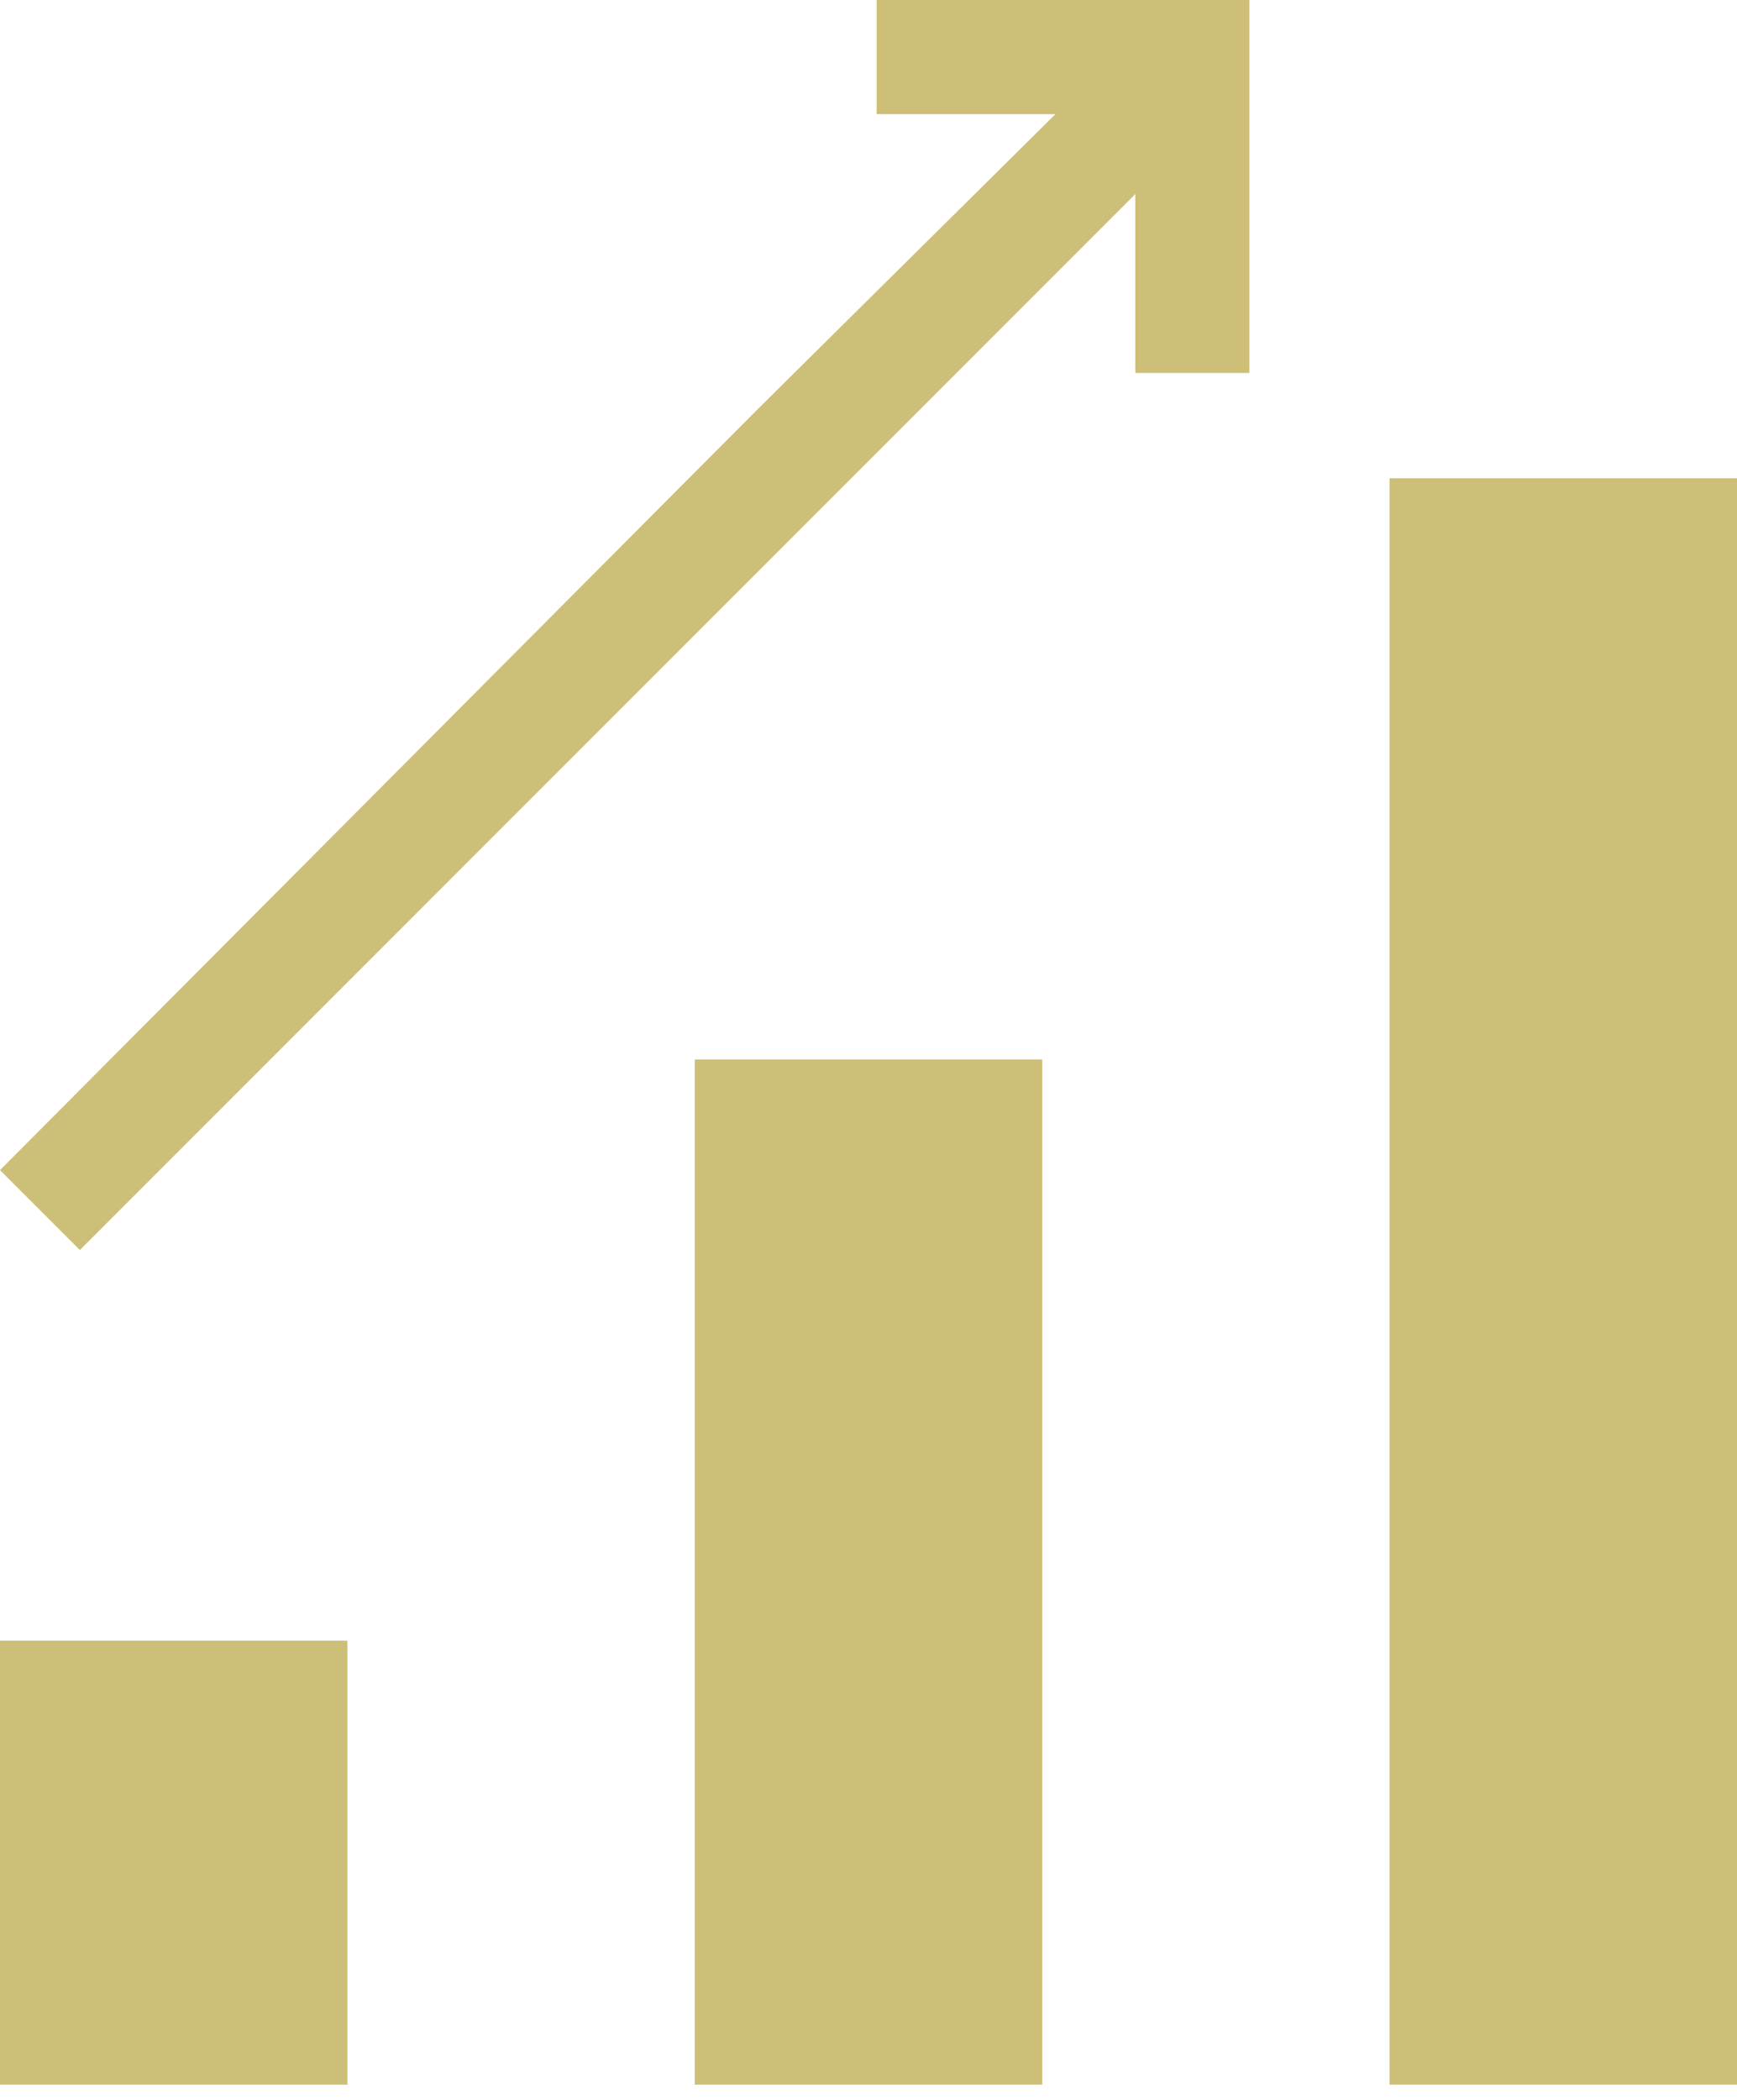
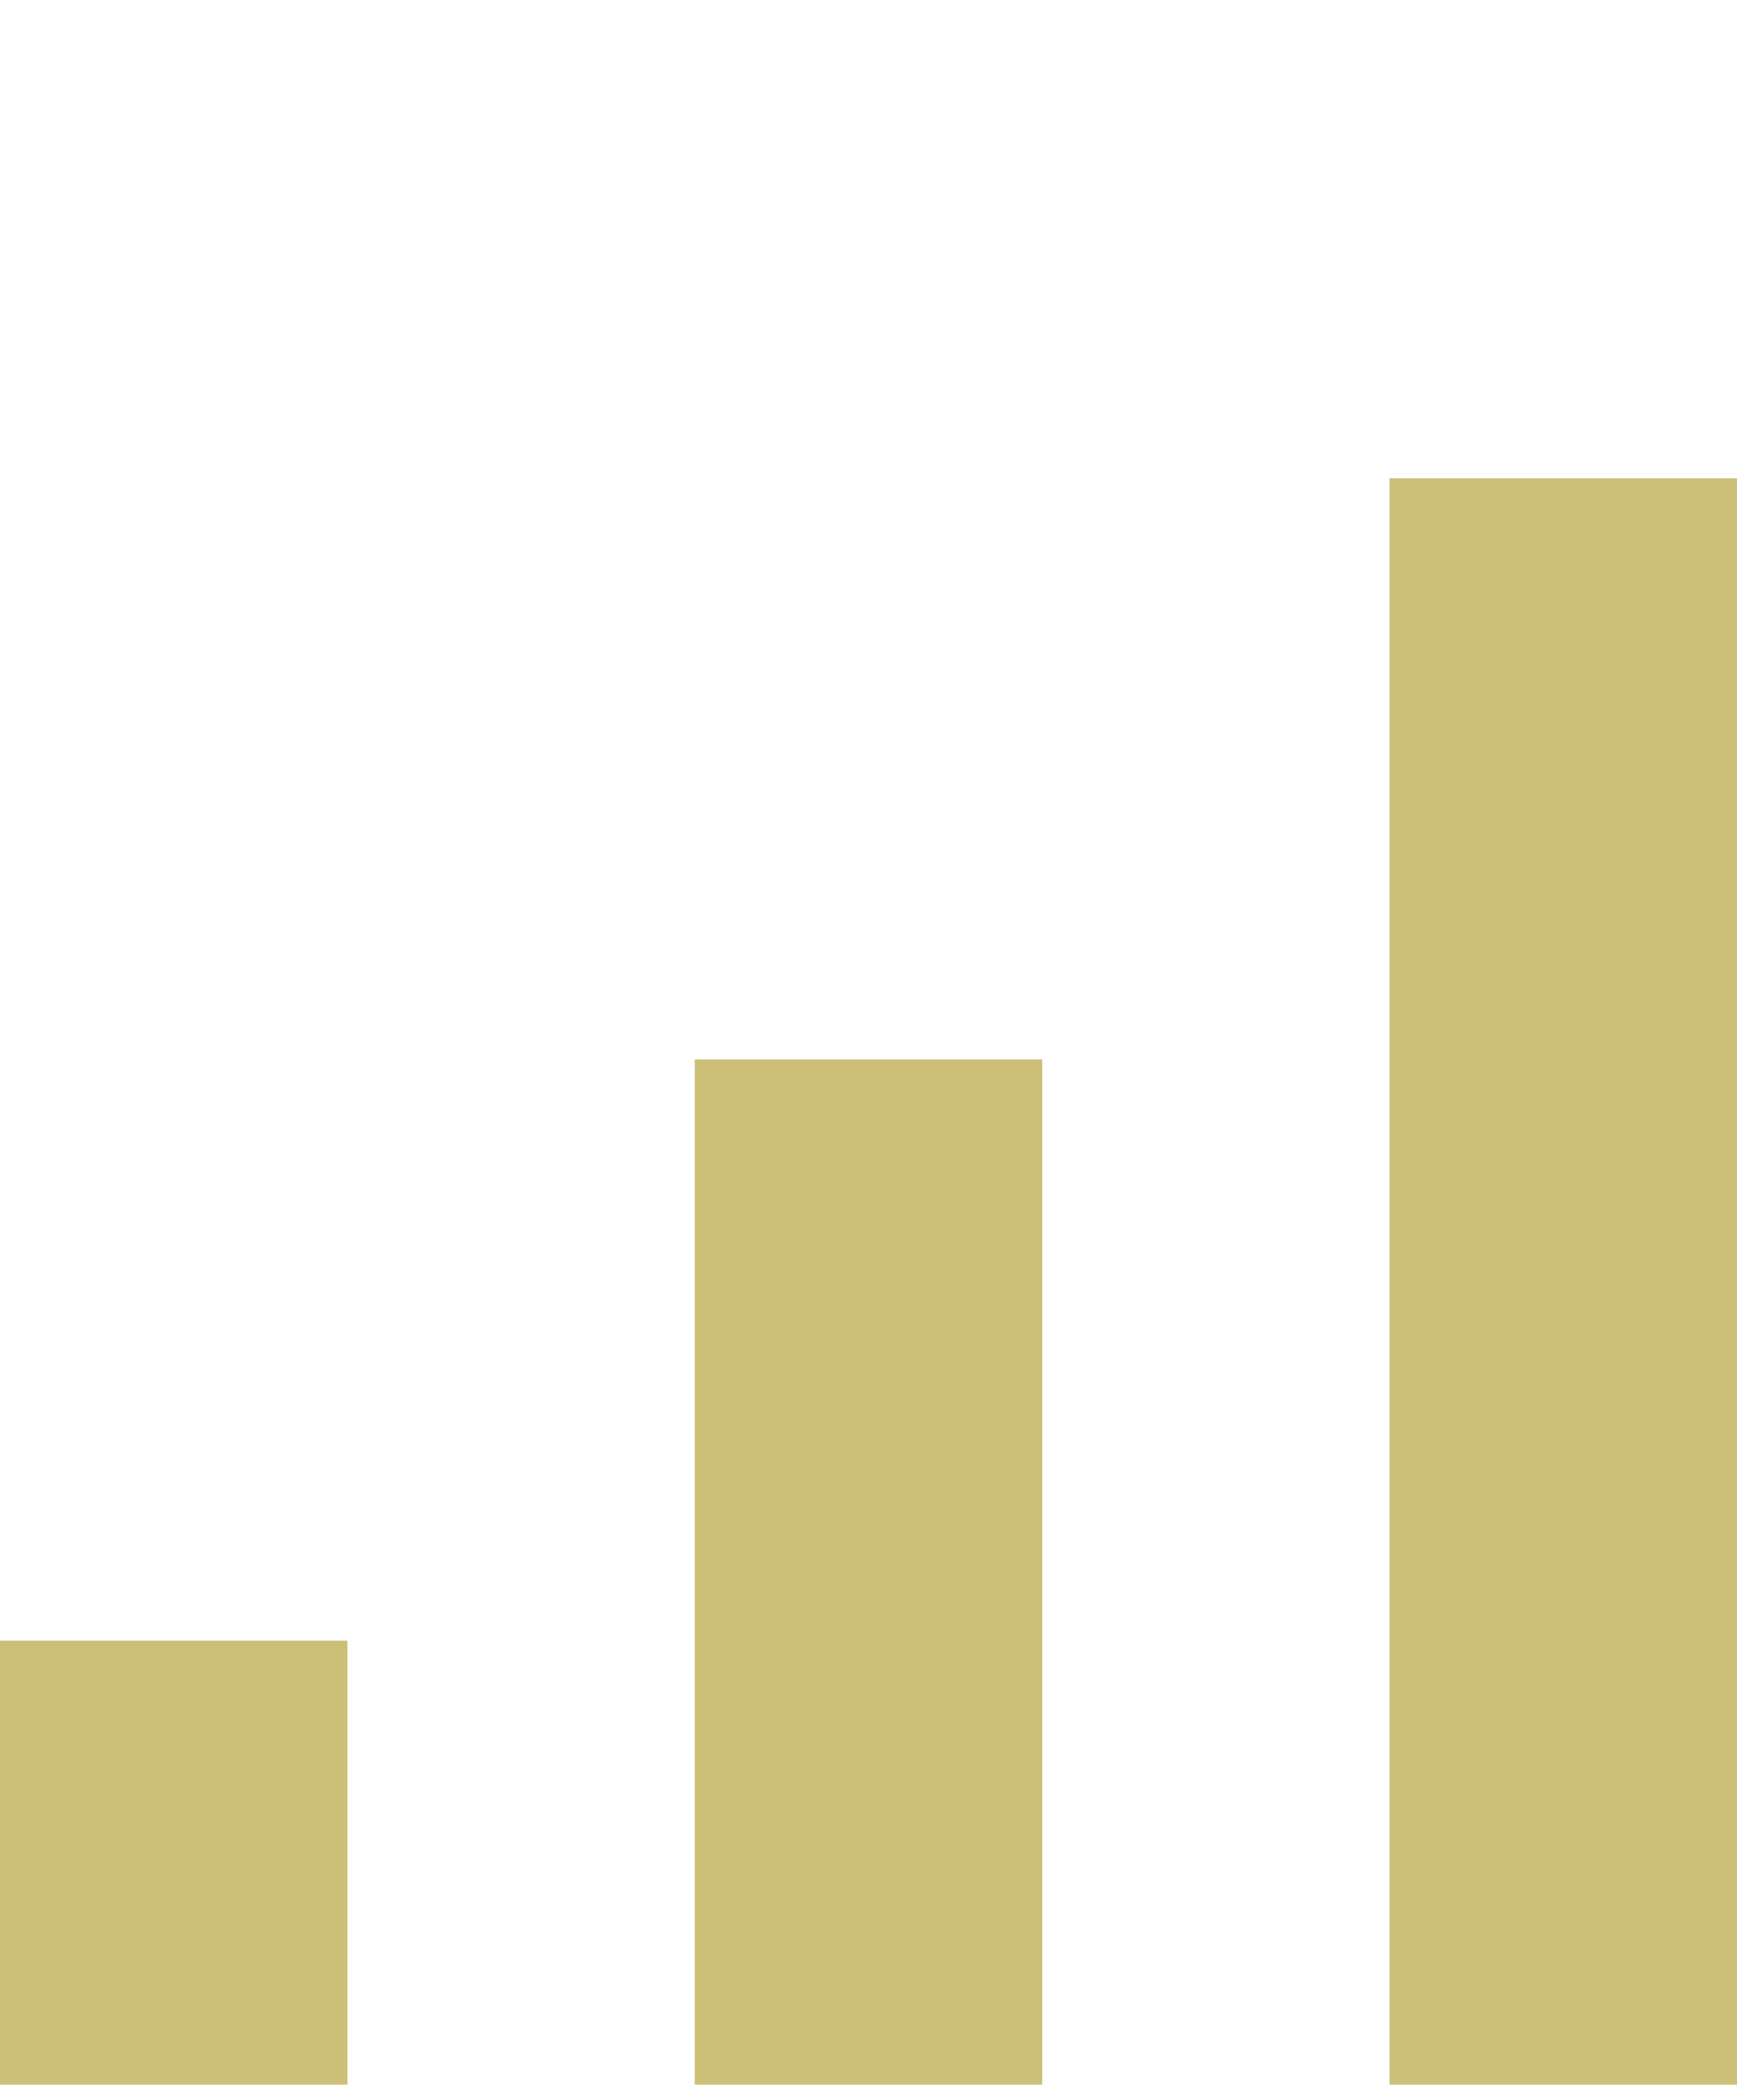
<svg xmlns="http://www.w3.org/2000/svg" width="48" height="58" viewBox="0 0 48 58" fill="none">
  <g opacity="0.6">
    <path d="M0 57.579V45.316H9.6V57.579H0ZM19.2 57.579V29.264H28.8V57.579H19.2ZM38.4 57.579V13.211H48V57.579H38.4Z" fill="#AB951D" />
-     <path d="M2.207 34.526L0 32.319L20.968 11.272L29.166 3.153H24.225V0L34.526 0V10.301H31.373V5.36L2.207 34.526Z" fill="#AB951D" />
  </g>
</svg>